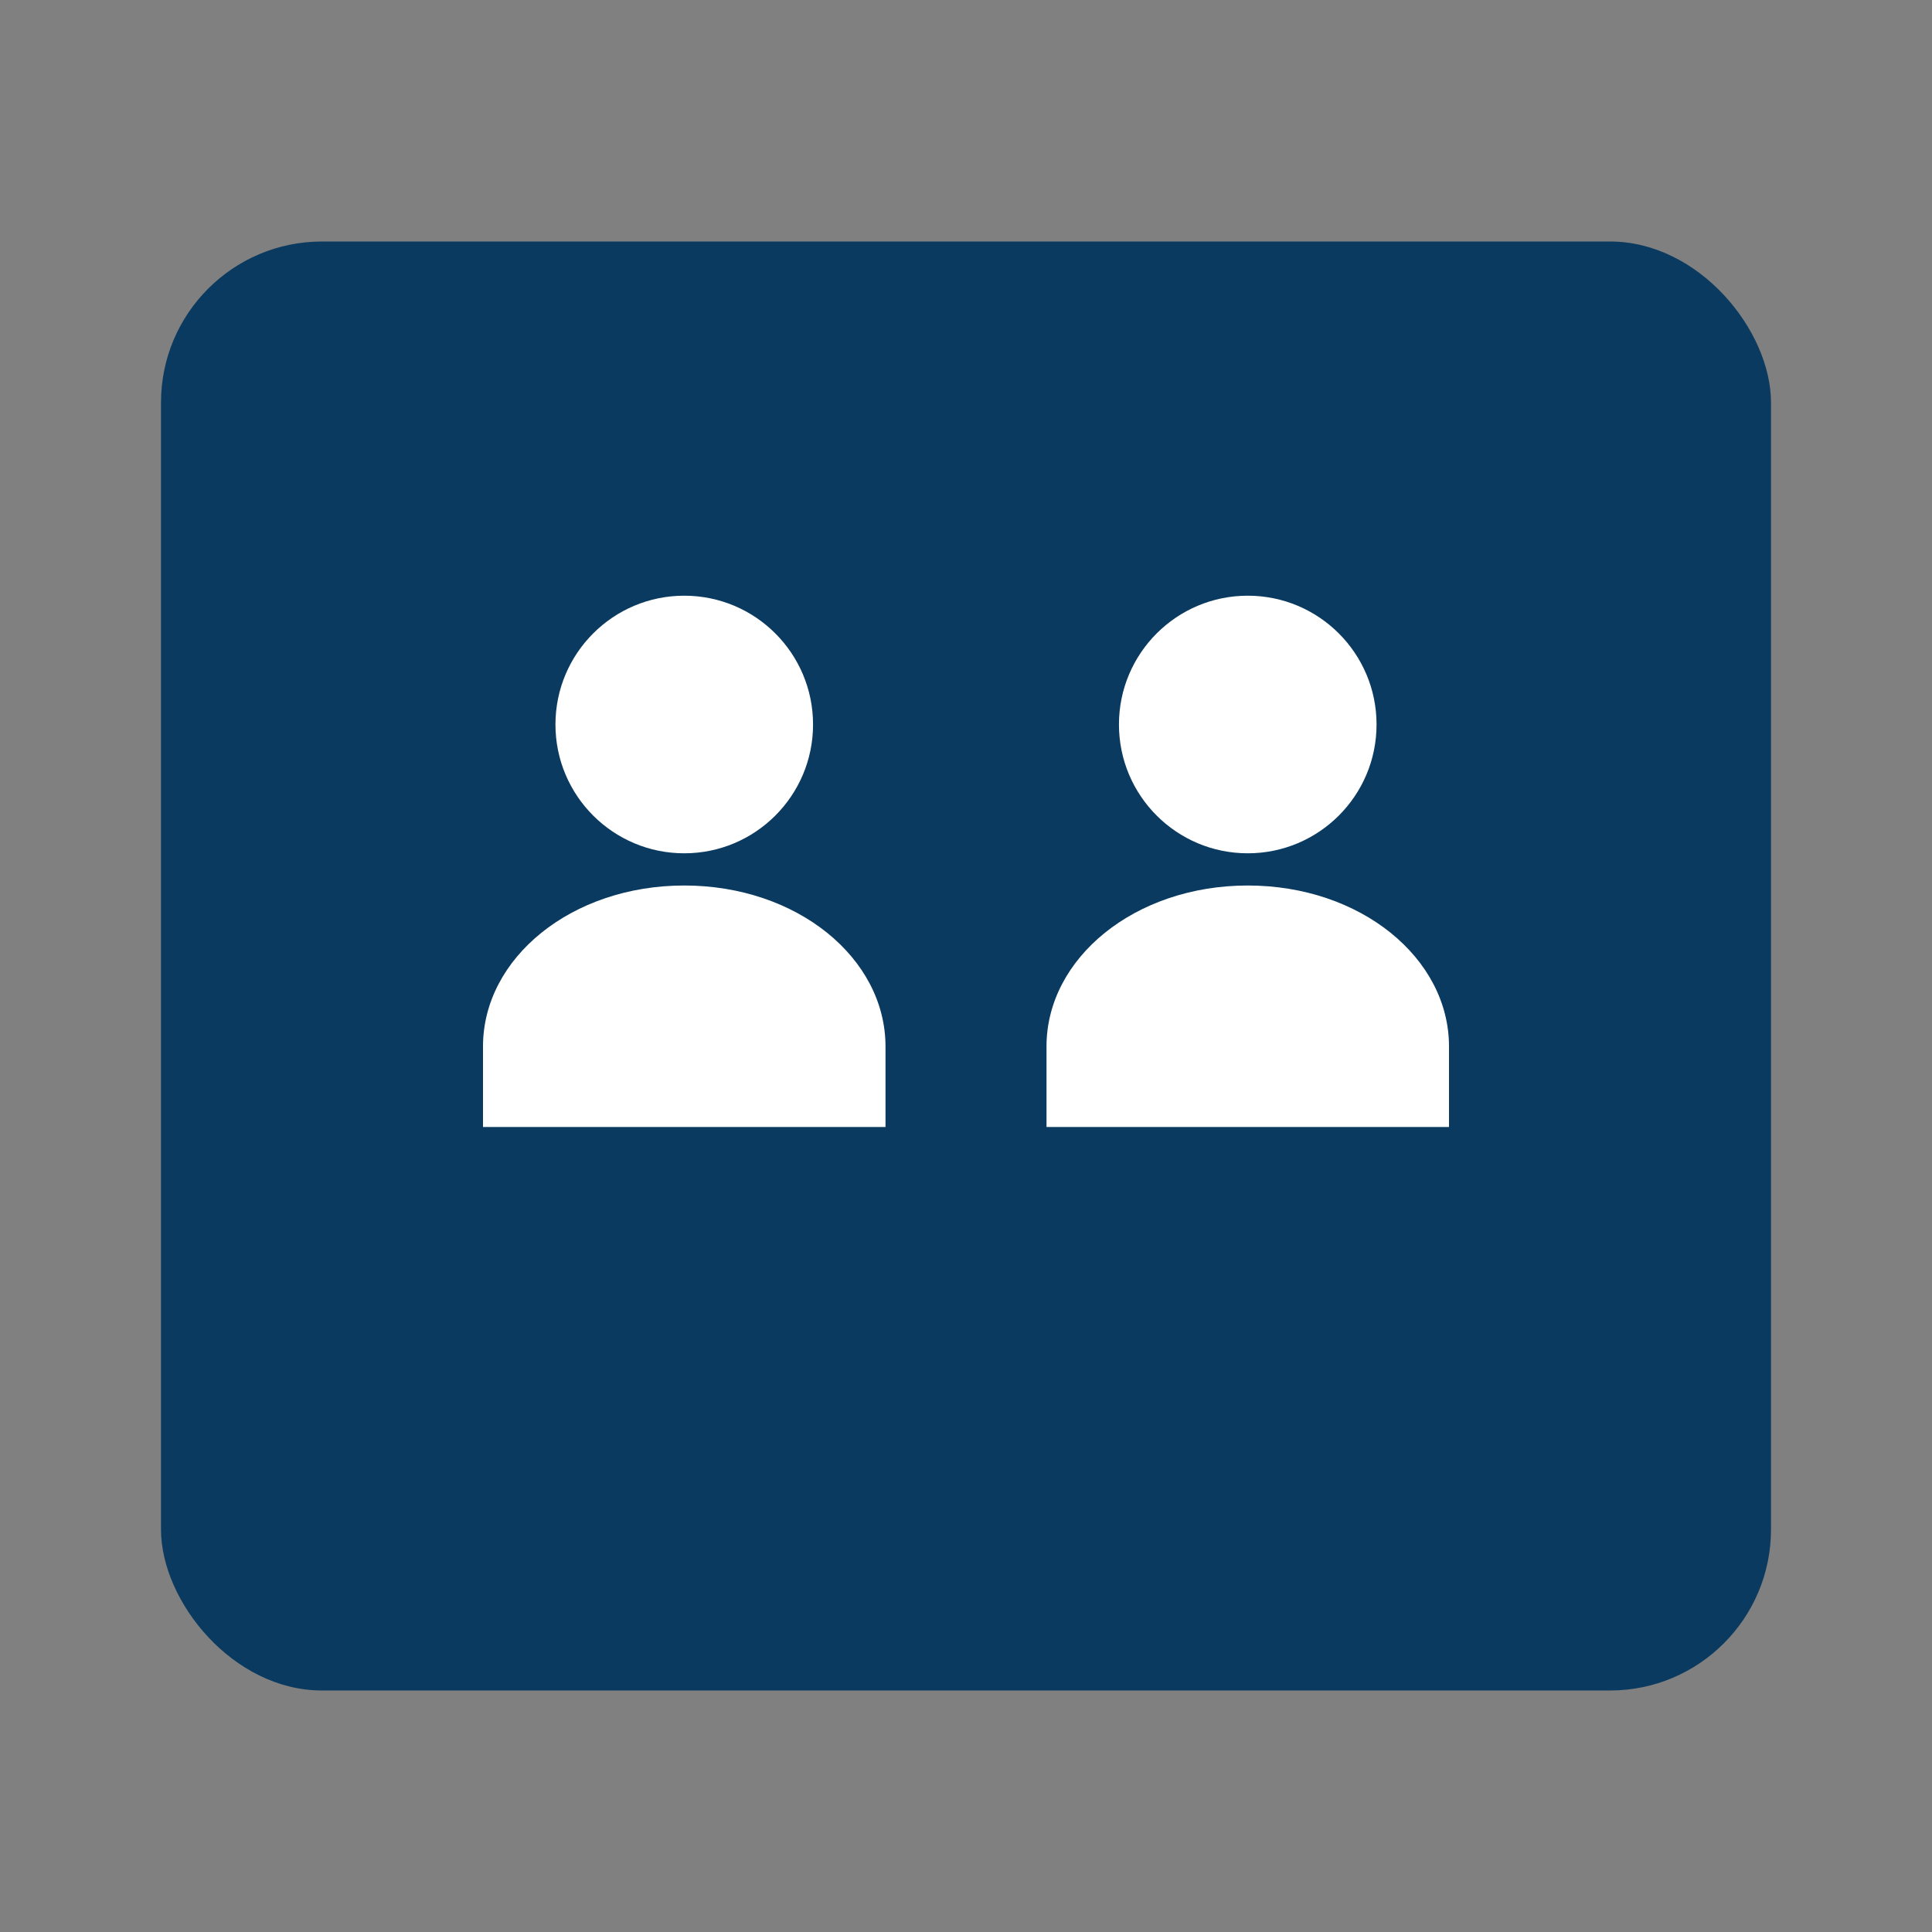
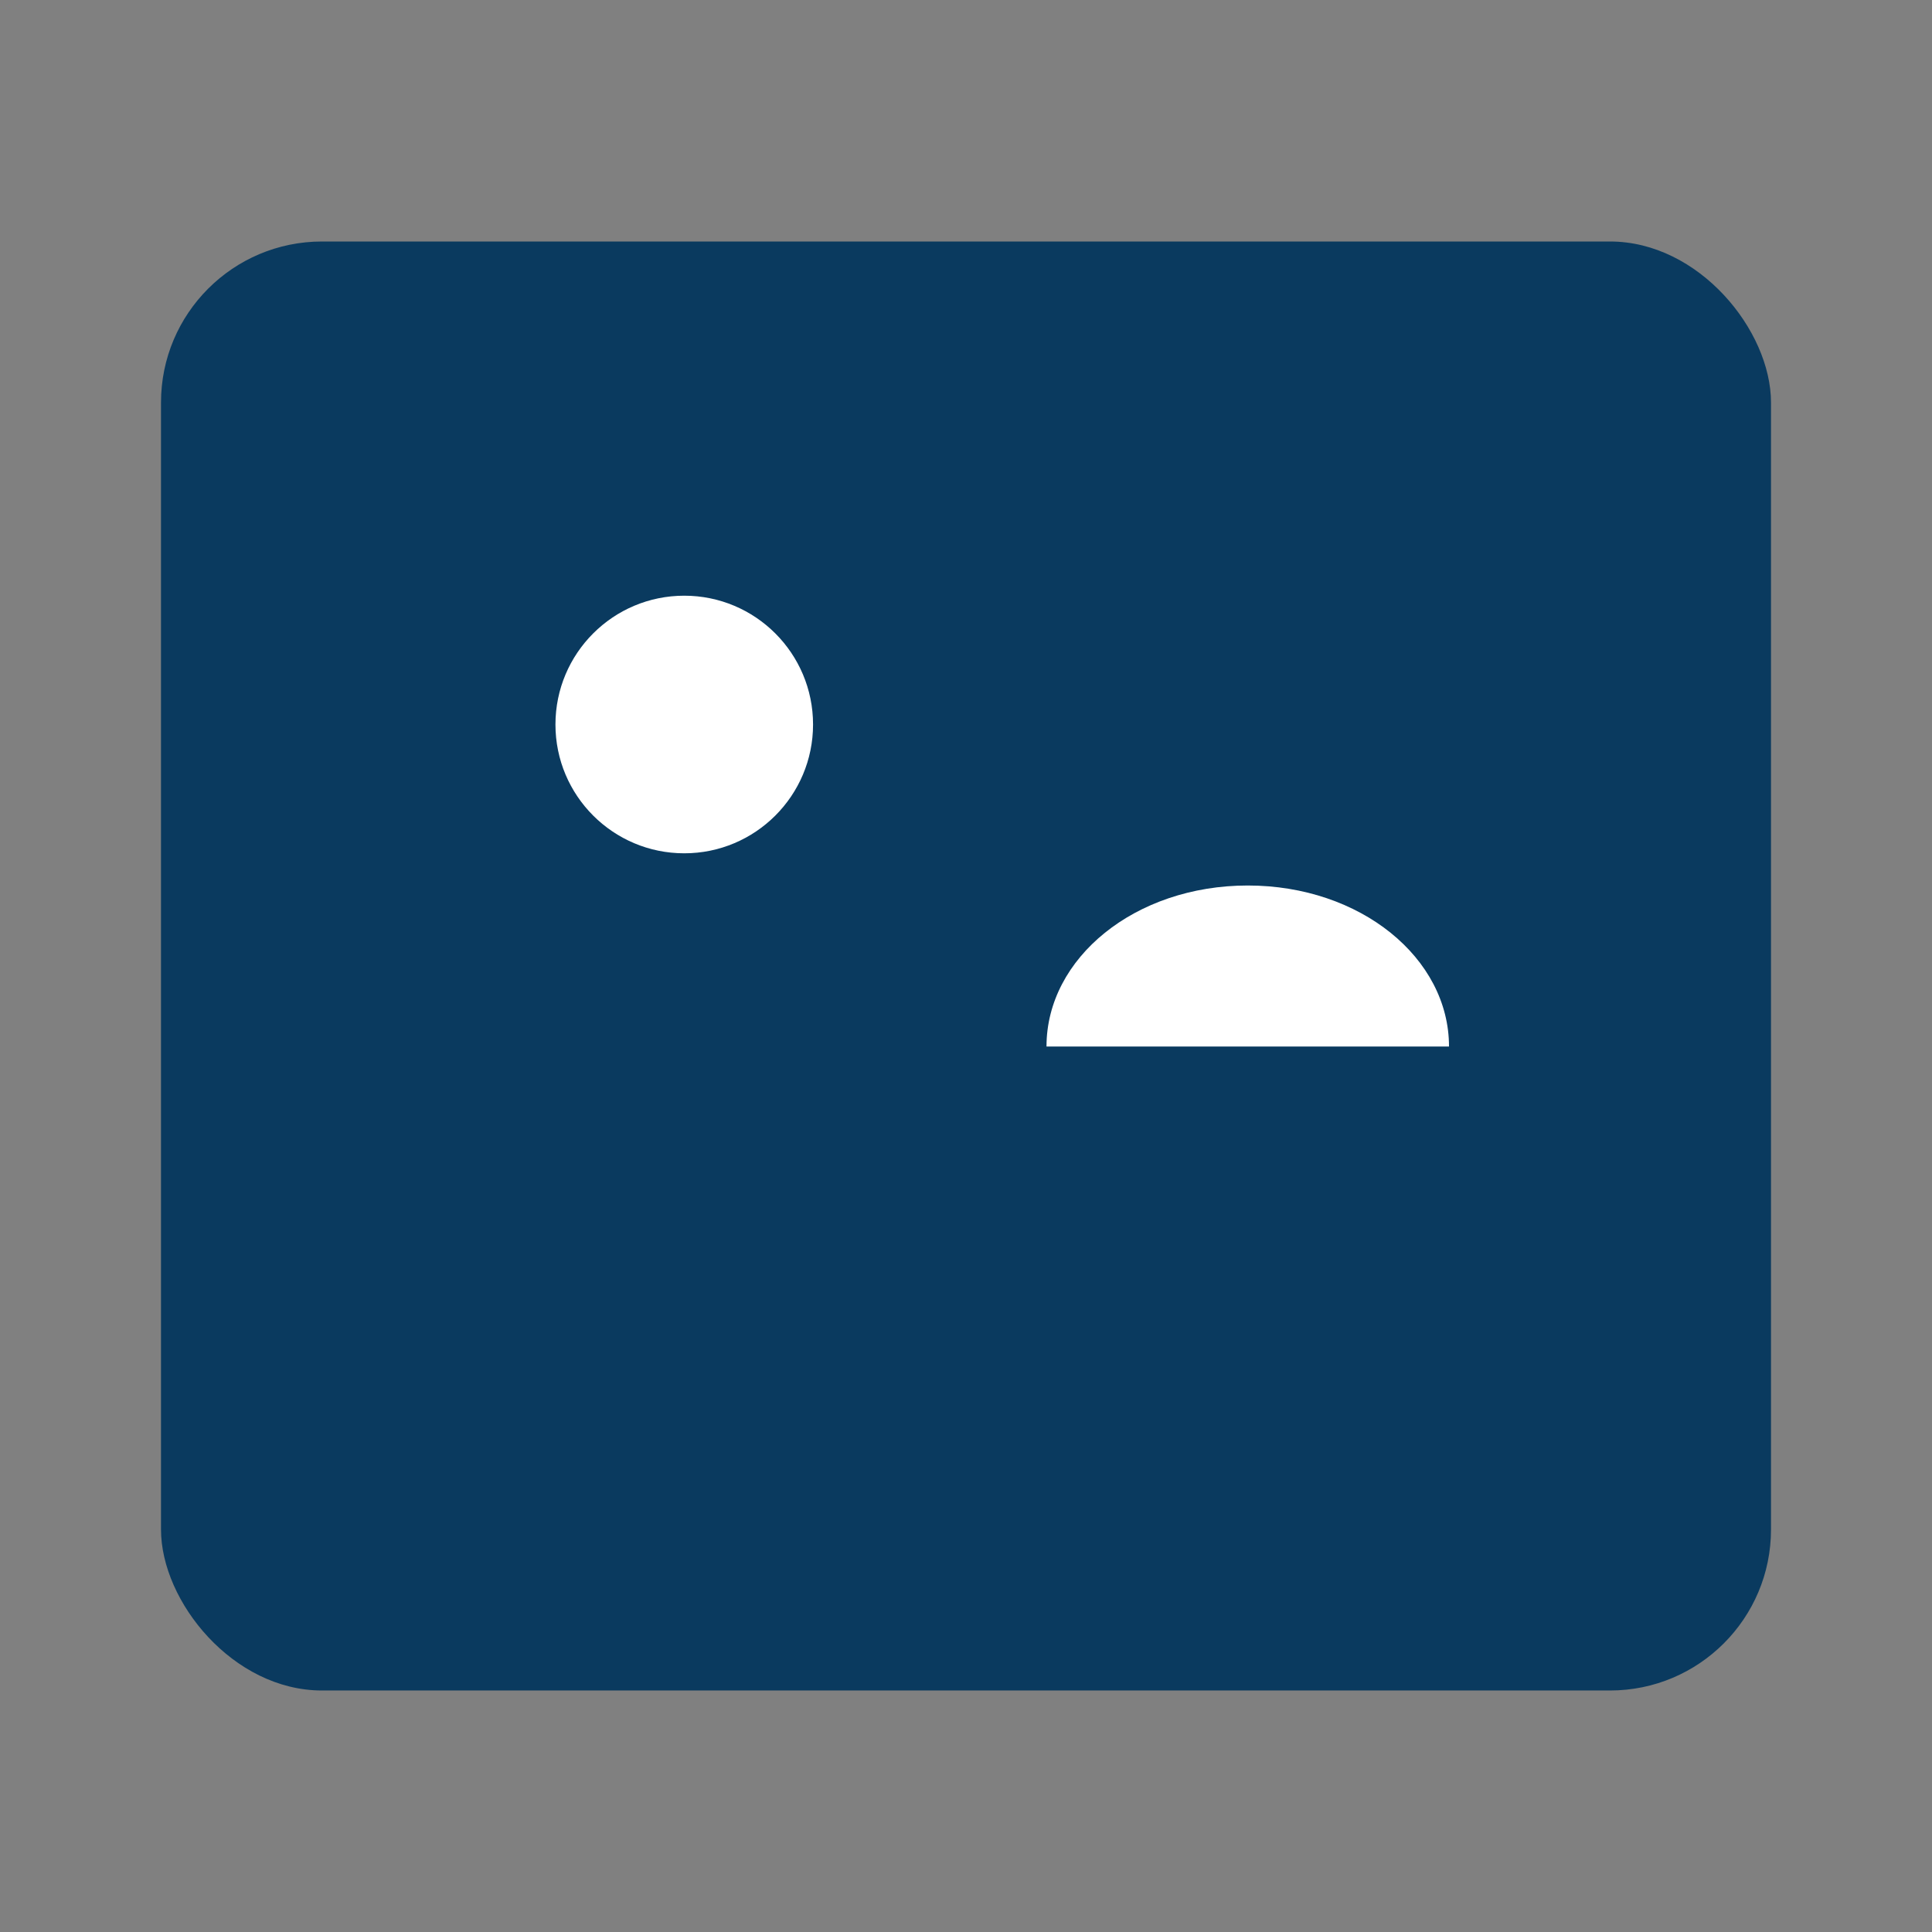
<svg xmlns="http://www.w3.org/2000/svg" viewBox="0 0 24 24" width="40" height="40" fill="none">
  <rect x="0" y="0" width="24" height="24" fill="#808080" stroke="none" />
  <rect x="2" y="3" width="20" height="18" rx="2" fill="#0A3A5F" />
  <g fill="#fff">
    <circle cx="8.5" cy="9" r="1.6" />
-     <path d="M6 13c0-1.1 1.1-2 2.5-2s2.5.9 2.5 2v1H6v-1z" />
-     <circle cx="15.5" cy="9" r="1.6" />
-     <path d="M13 13c0-1.1 1.1-2 2.5-2s2.5.9 2.5 2v1h-5v-1z" />
+     <path d="M13 13c0-1.1 1.1-2 2.5-2s2.5.9 2.5 2v1v-1z" />
  </g>
</svg>